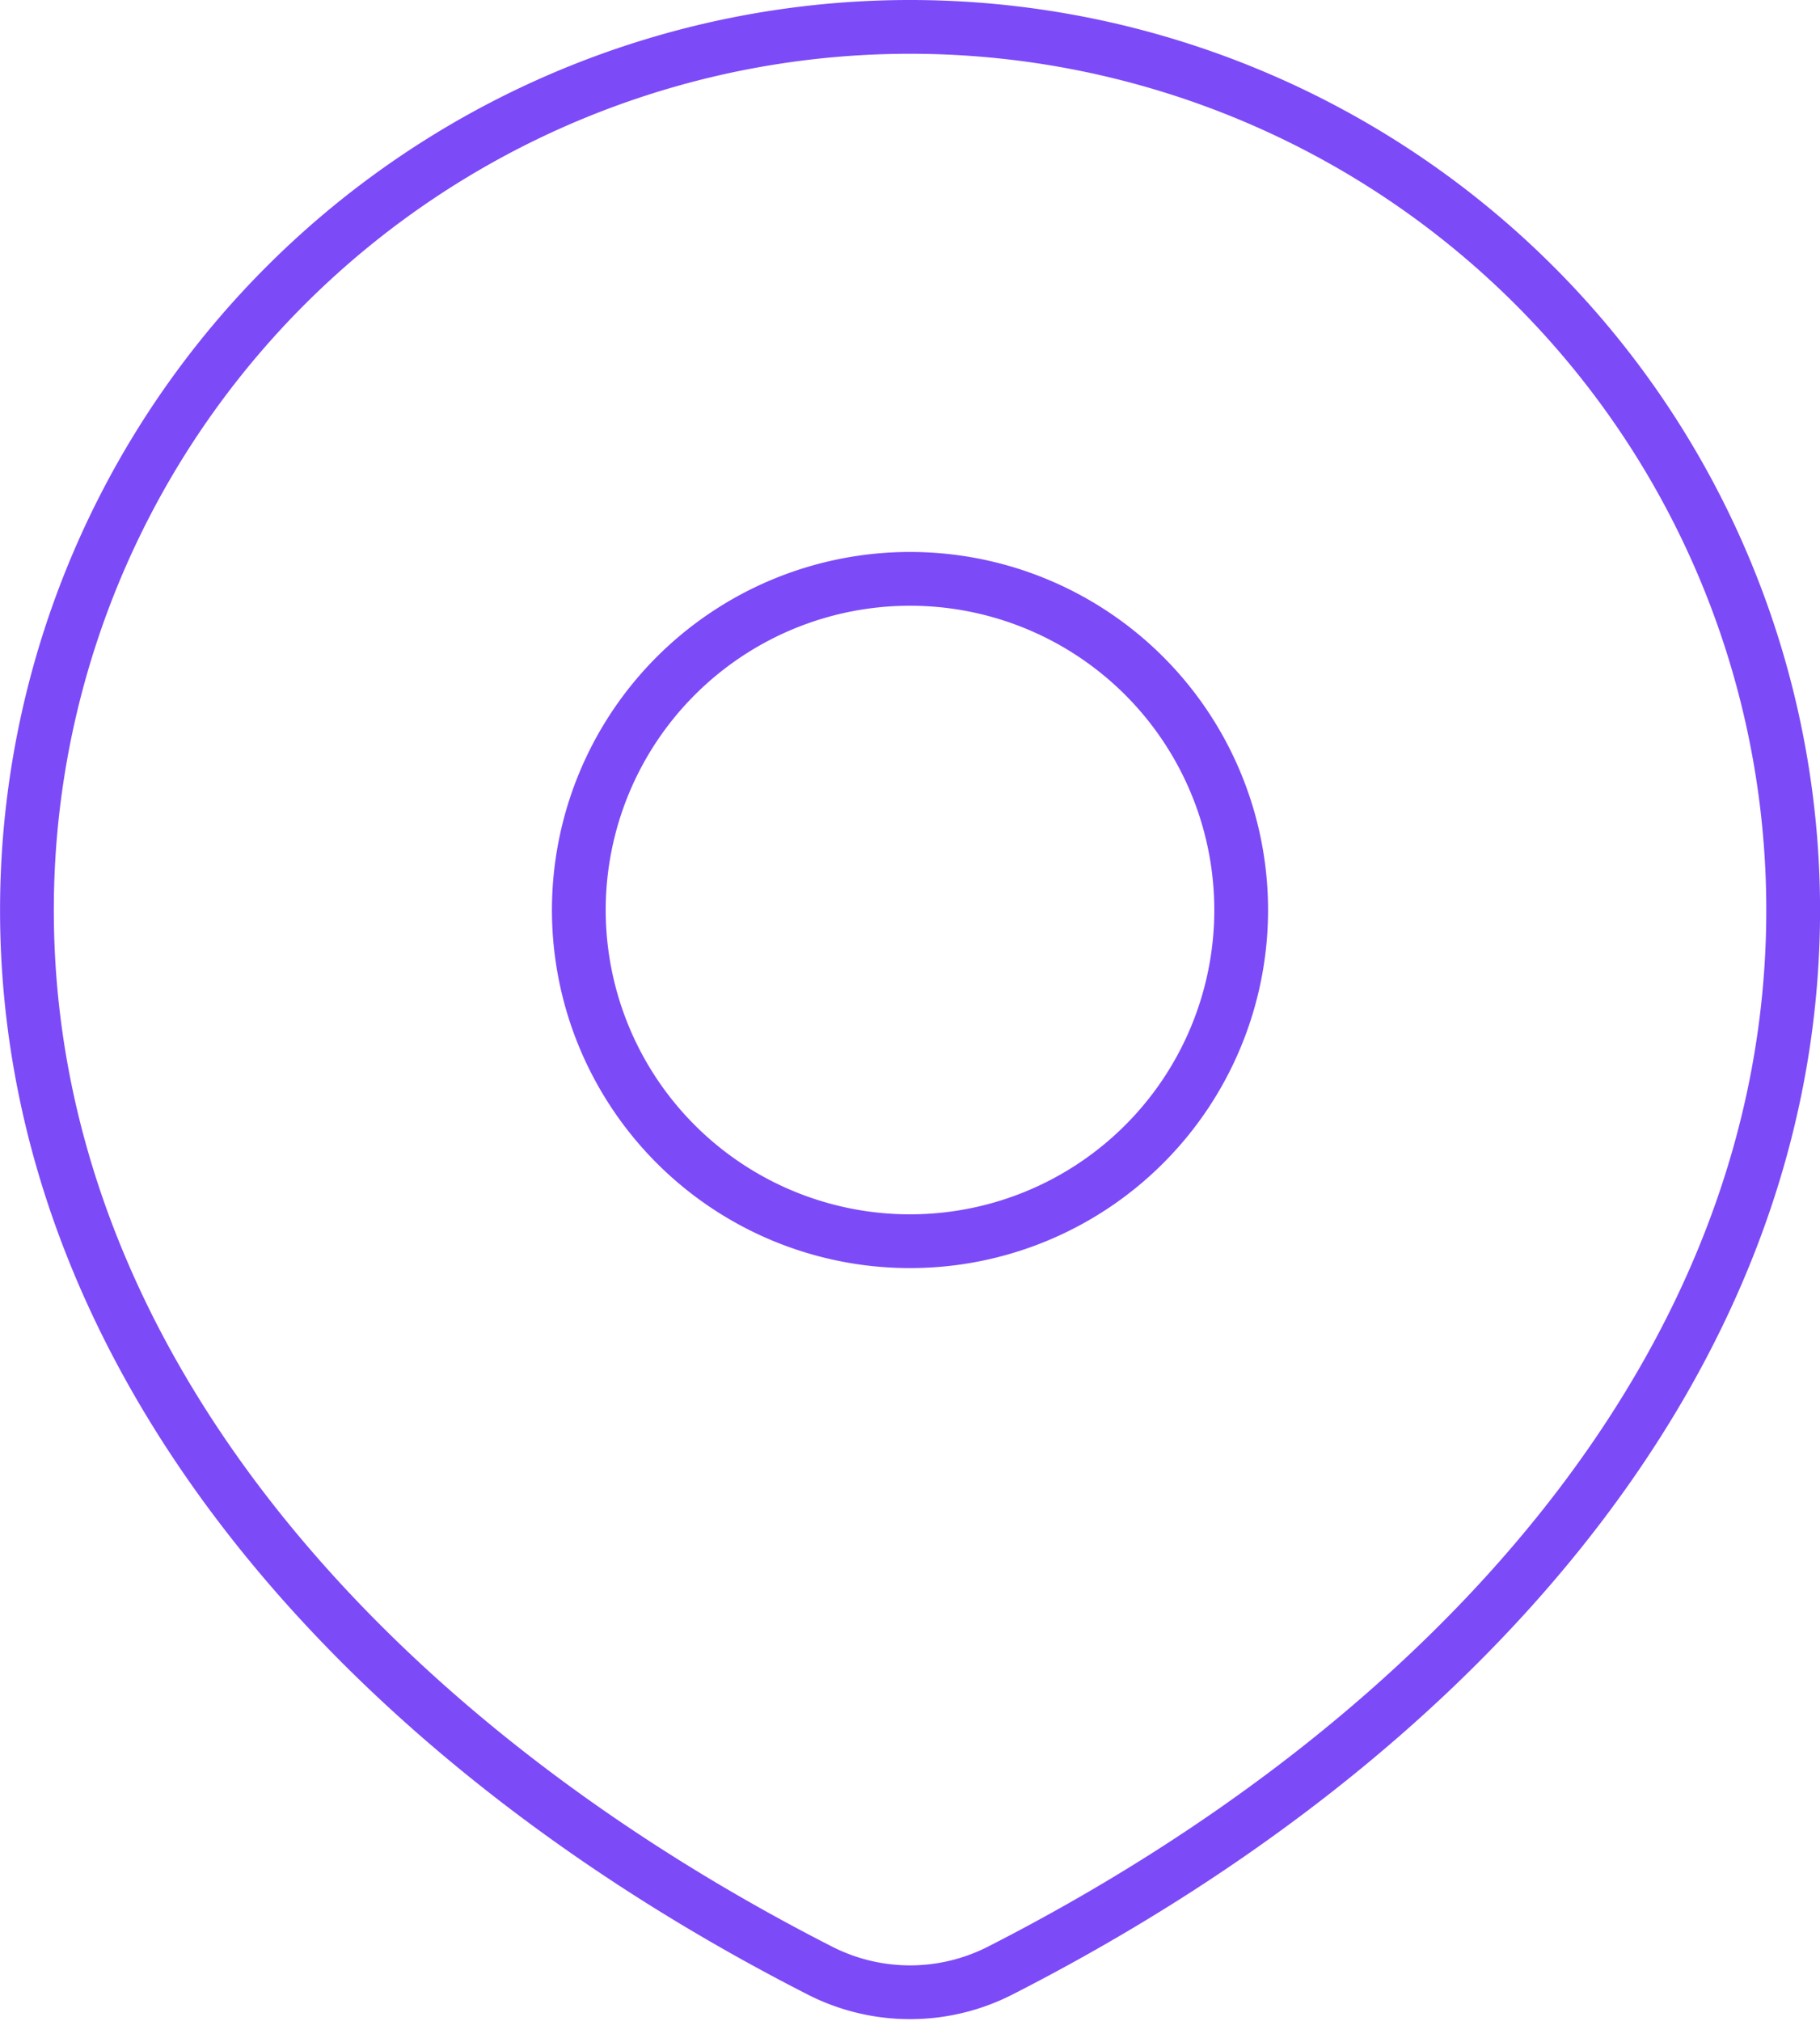
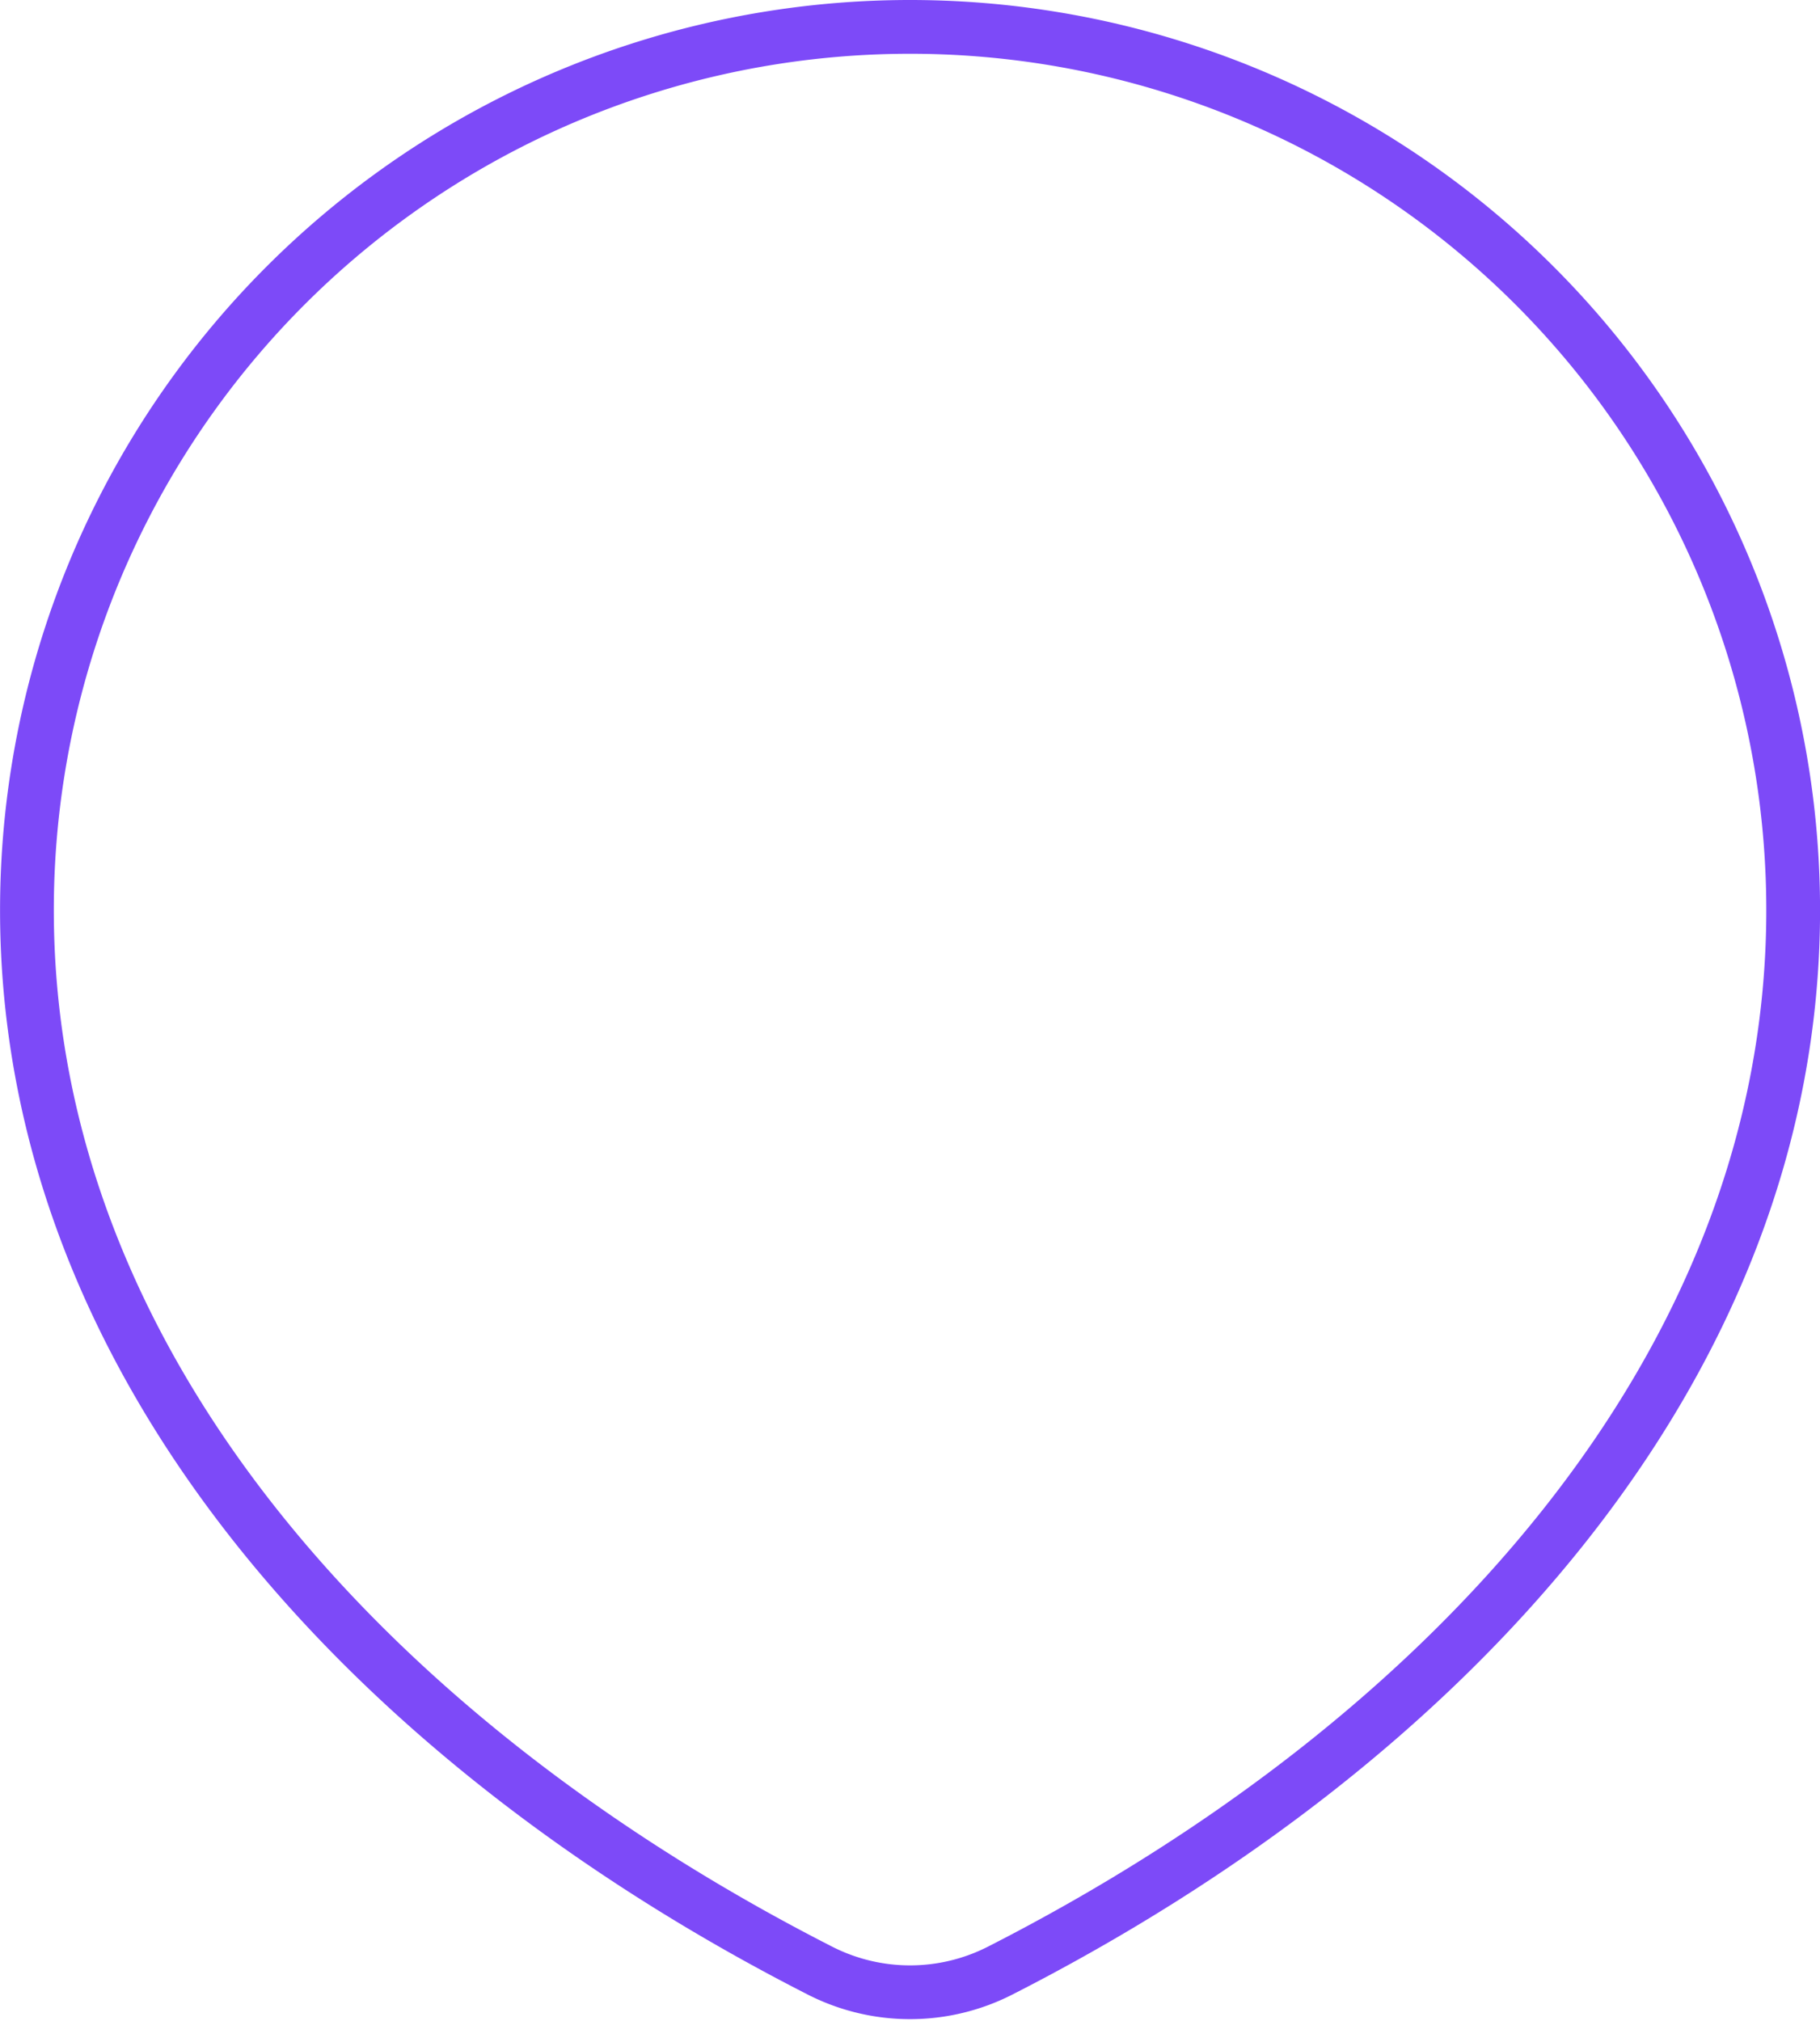
<svg xmlns="http://www.w3.org/2000/svg" width="33.848" height="37.579" viewBox="0 0 33.848 37.579">
  <path data-name="Trazado 8515" d="M50.1 60.148c8.284-4.224 14.749-11.219 14.749-19.724a16.424 16.424 0 1 0-32.848 0c0 8.505 6.465 15.5 14.749 19.724a3.687 3.687 0 0 0 3.35 0z" transform="translate(-31.5 -23.5)" style="fill:none;stroke:#7d4af8;stroke-linecap:round;stroke-linejoin:round" />
-   <path data-name="Trazado 8516" d="M84.318 70.159A6.159 6.159 0 1 1 78.159 64a6.159 6.159 0 0 1 6.159 6.159z" transform="translate(-61.235 -53.235)" style="fill:none;stroke:#7d4af8;stroke-linecap:round;stroke-linejoin:round" />
</svg>